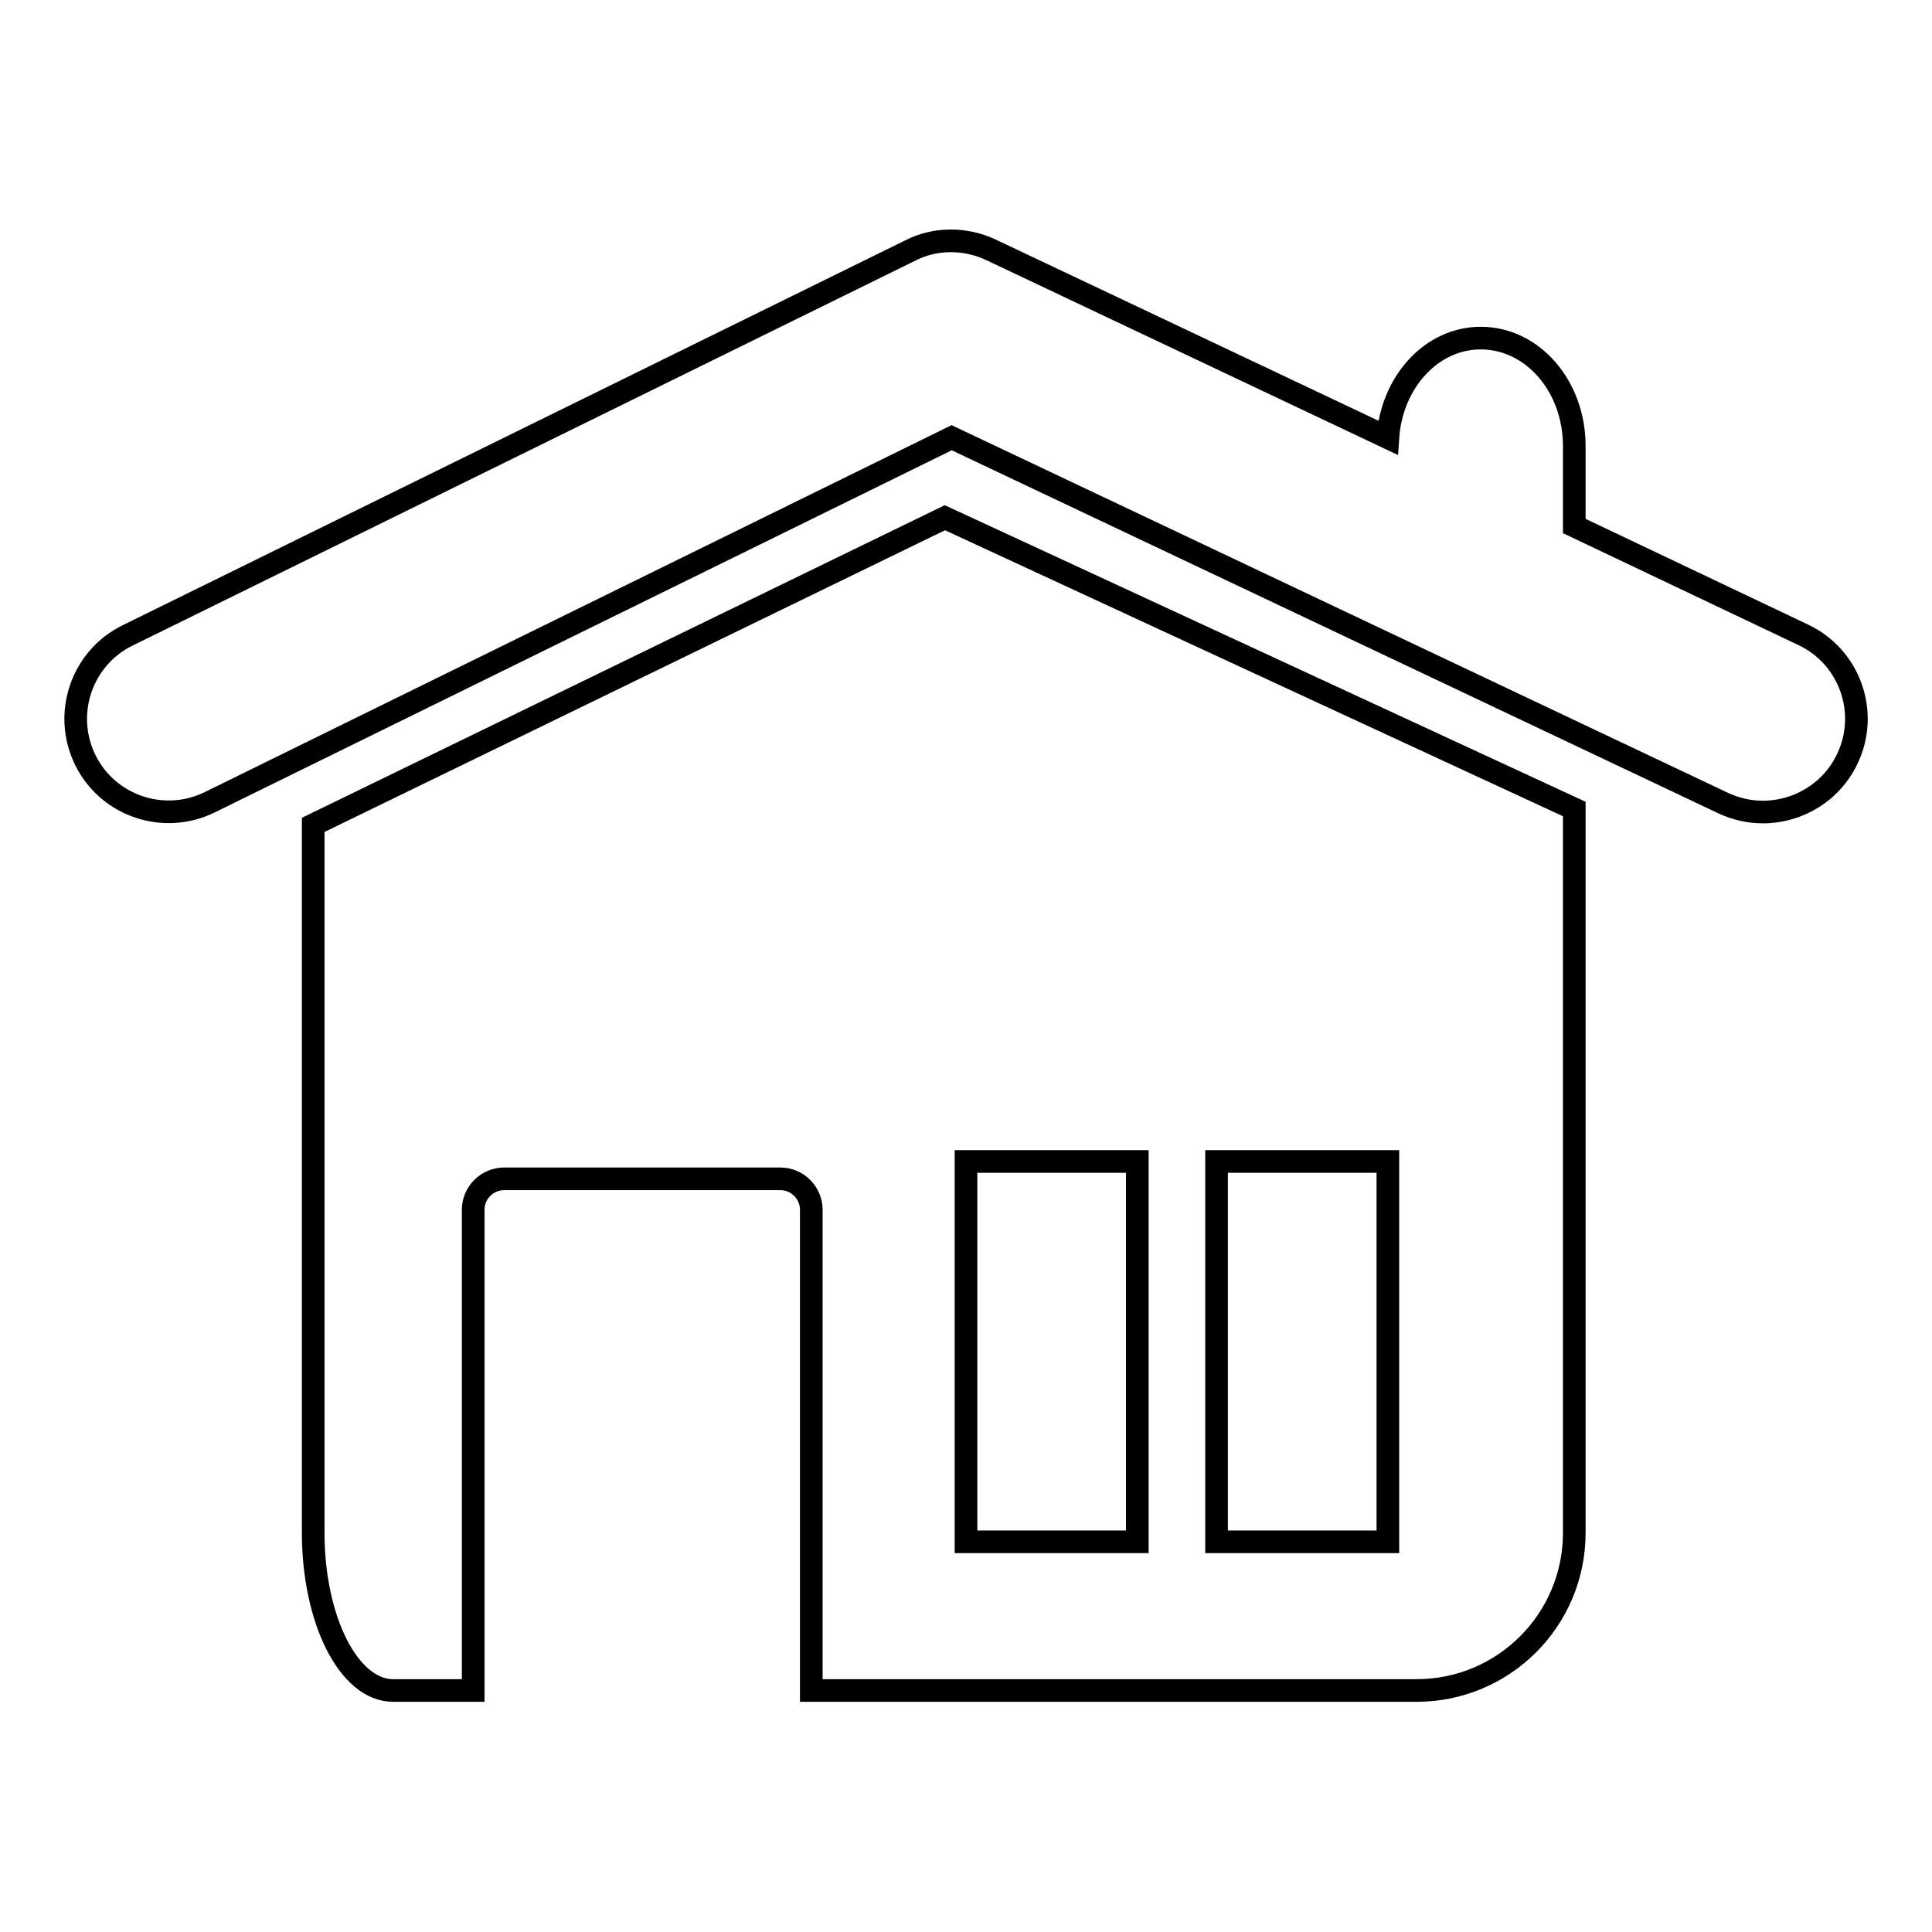
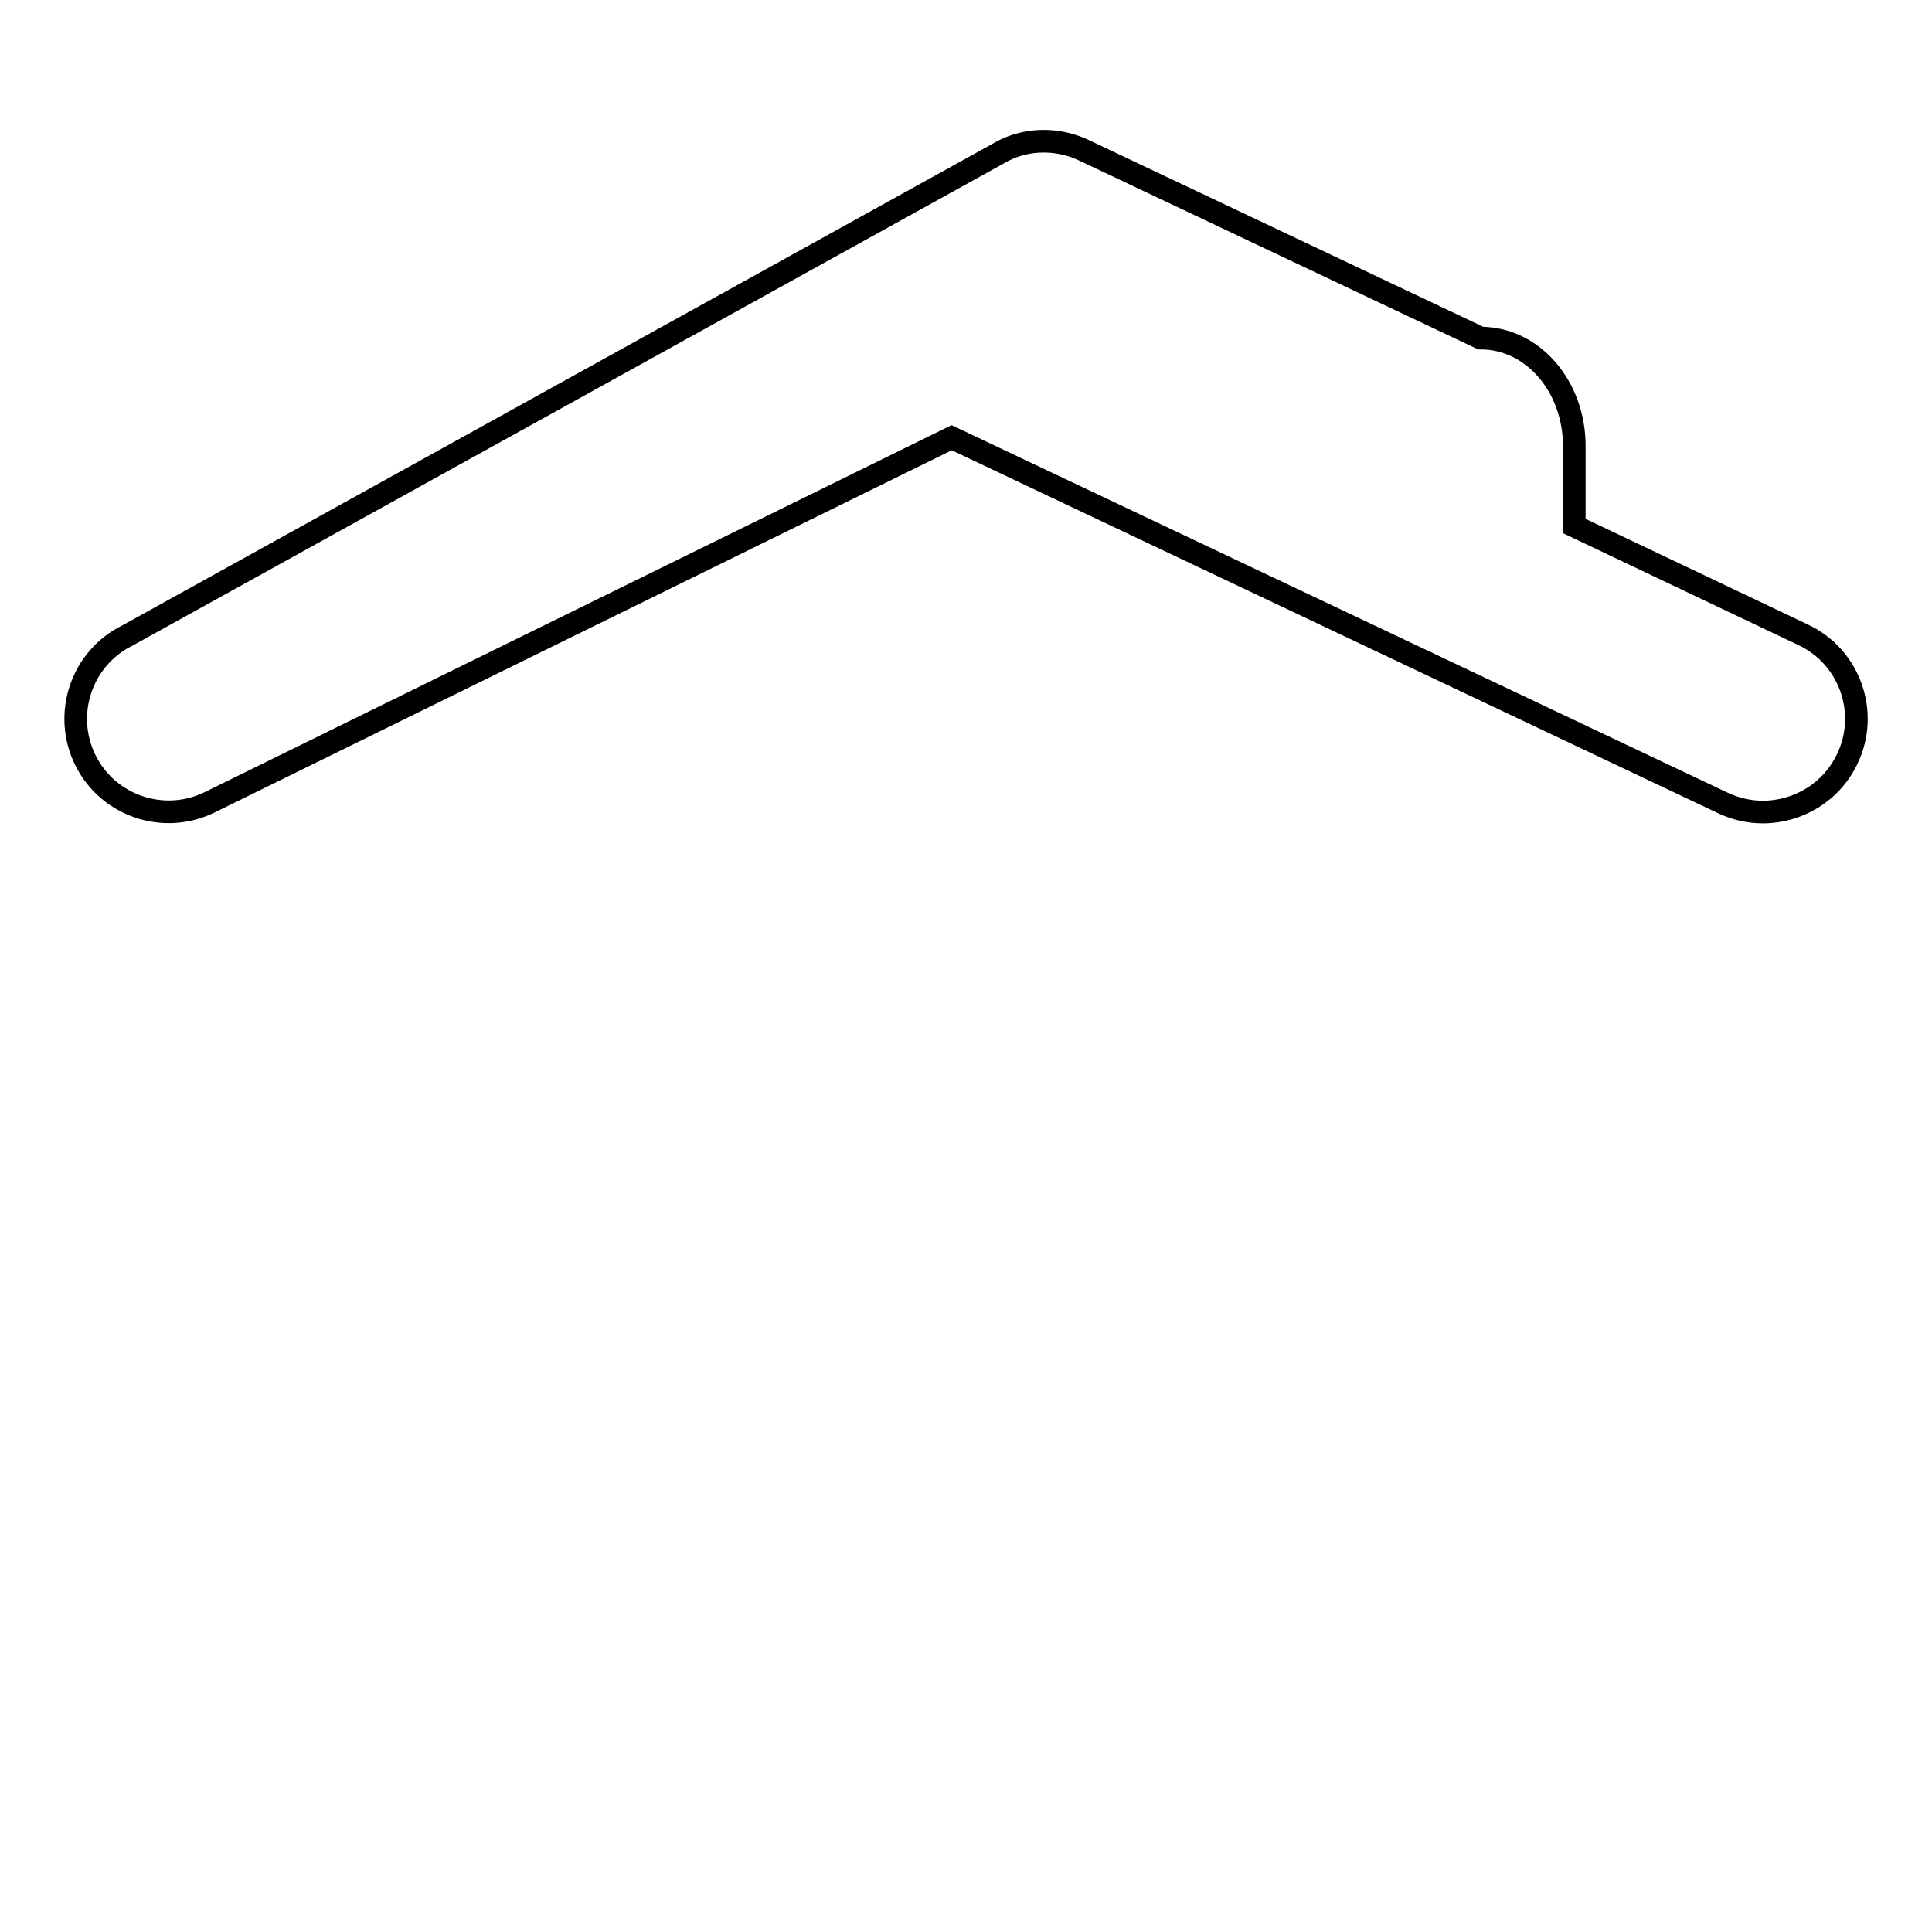
<svg xmlns="http://www.w3.org/2000/svg" version="1.1" x="0px" y="0px" viewBox="0 0 256 256" enable-background="new 0 0 256 256" xml:space="preserve">
  <g>
    <g>
      <g>
        <g>
-           <path stroke-width="3" fill-opacity="0" stroke="#000000" d="M238.9,84.1l-30.3-14.4V59.1c0-7.9-5.5-14.3-12.4-14.3c-6.5,0-11.8,5.8-12.3,13.2l-52.6-24.9c-3.4-1.6-7.4-1.6-10.7,0.1L16.9,84.2c-6.1,3-8.6,10.4-5.6,16.5c3,6.1,10.4,8.6,16.5,5.6L126.1,58l102.2,48.4c1.7,0.8,3.5,1.2,5.3,1.2c4.6,0,9.1-2.6,11.2-7.1C247.7,94.4,245.1,87,238.9,84.1z" />
-           <path stroke-width="3" fill-opacity="0" stroke="#000000" d="M187.7,224c11.5,0,20.9-9.3,20.9-20.9v-95.9l-83.4-38.6l-83.7,40.7v93.8c0,11.5,4.7,20.9,10.6,20.9h10.6v-63.7c0-2.3,1.9-4.1,4.1-4.1h36.6c2.3,0,4.1,1.9,4.1,4.1V224H187.7L187.7,224z M161.2,153.9h22.7v50.4h-22.7V153.9z M128,153.9h22.7v50.4H128V153.9z" />
+           <path stroke-width="3" fill-opacity="0" stroke="#000000" d="M238.9,84.1l-30.3-14.4V59.1c0-7.9-5.5-14.3-12.4-14.3l-52.6-24.9c-3.4-1.6-7.4-1.6-10.7,0.1L16.9,84.2c-6.1,3-8.6,10.4-5.6,16.5c3,6.1,10.4,8.6,16.5,5.6L126.1,58l102.2,48.4c1.7,0.8,3.5,1.2,5.3,1.2c4.6,0,9.1-2.6,11.2-7.1C247.7,94.4,245.1,87,238.9,84.1z" />
        </g>
      </g>
      <g />
      <g />
      <g />
      <g />
      <g />
      <g />
      <g />
      <g />
      <g />
      <g />
      <g />
      <g />
      <g />
      <g />
      <g />
    </g>
  </g>
</svg>